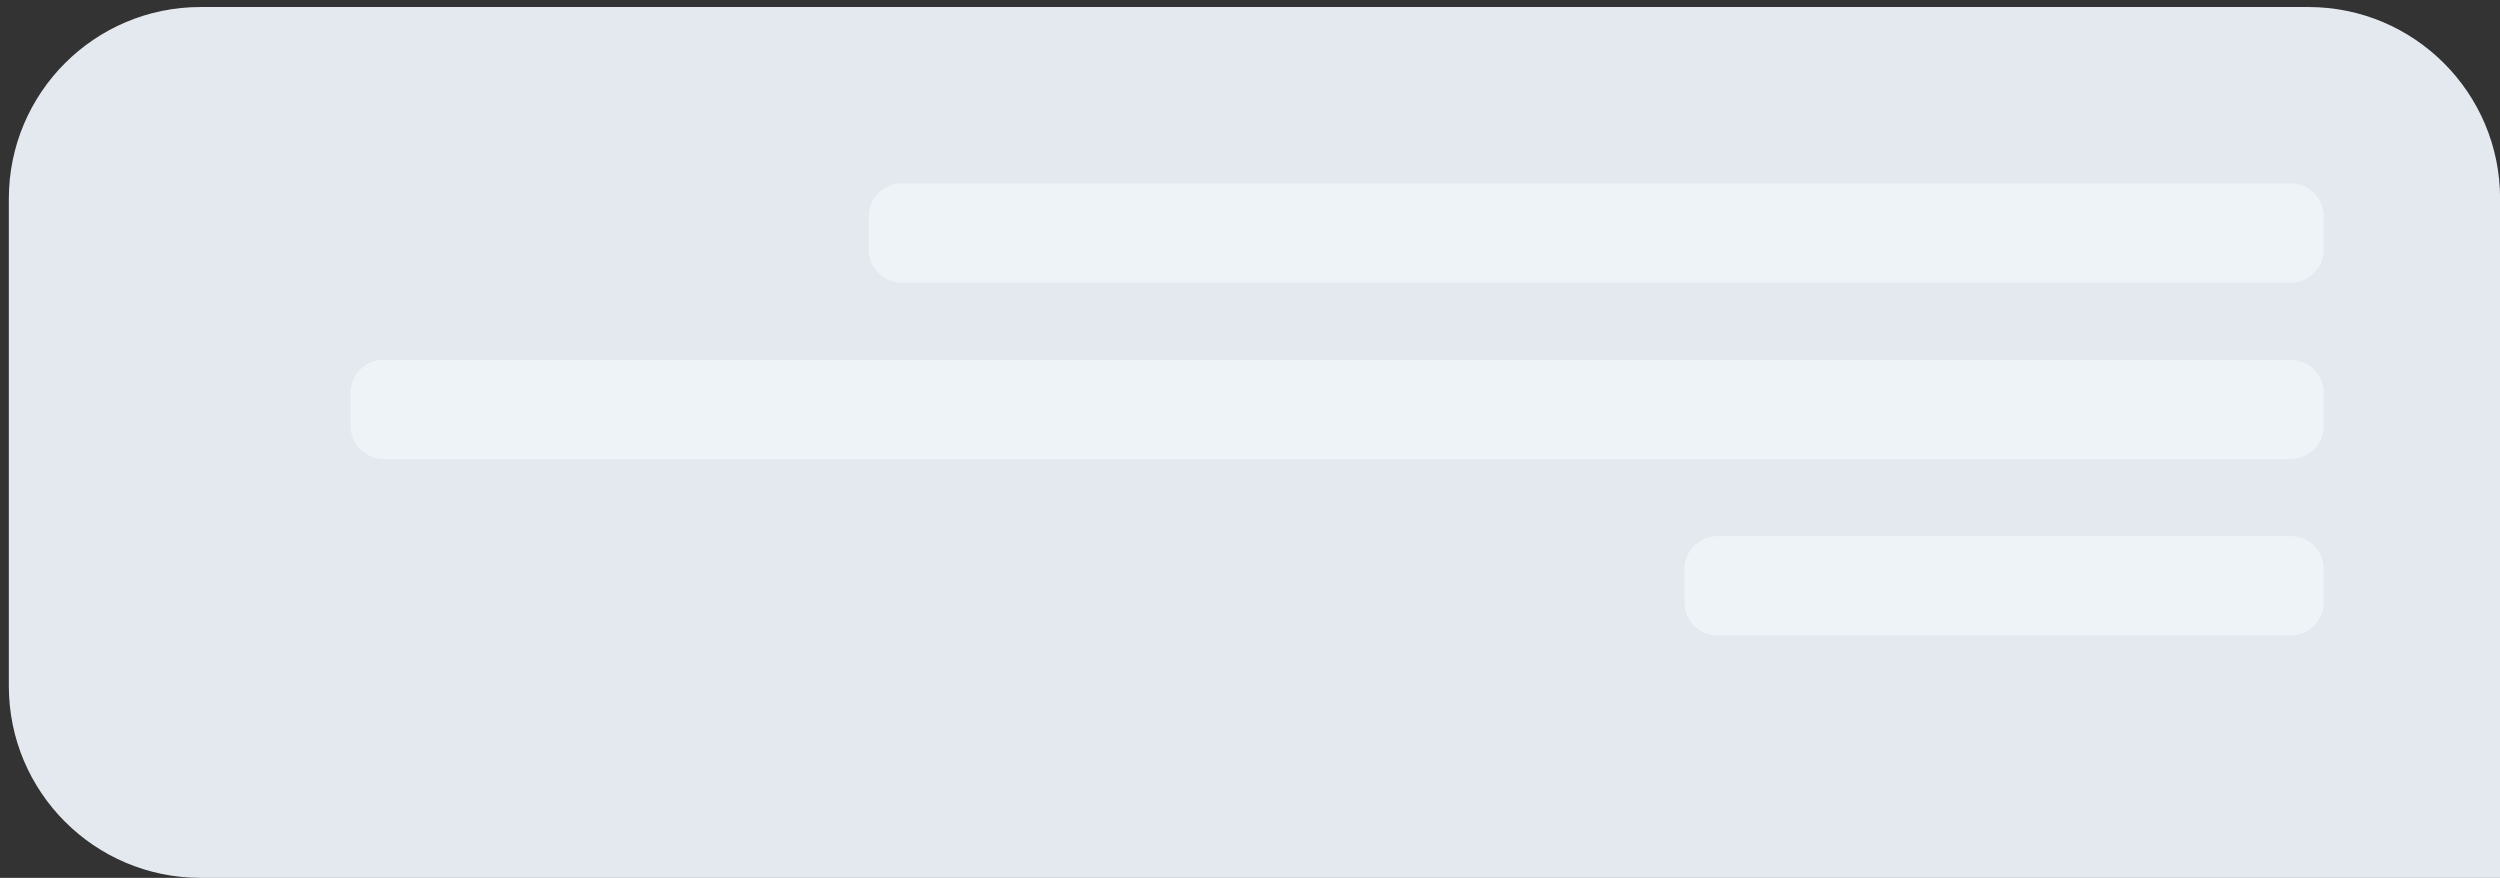
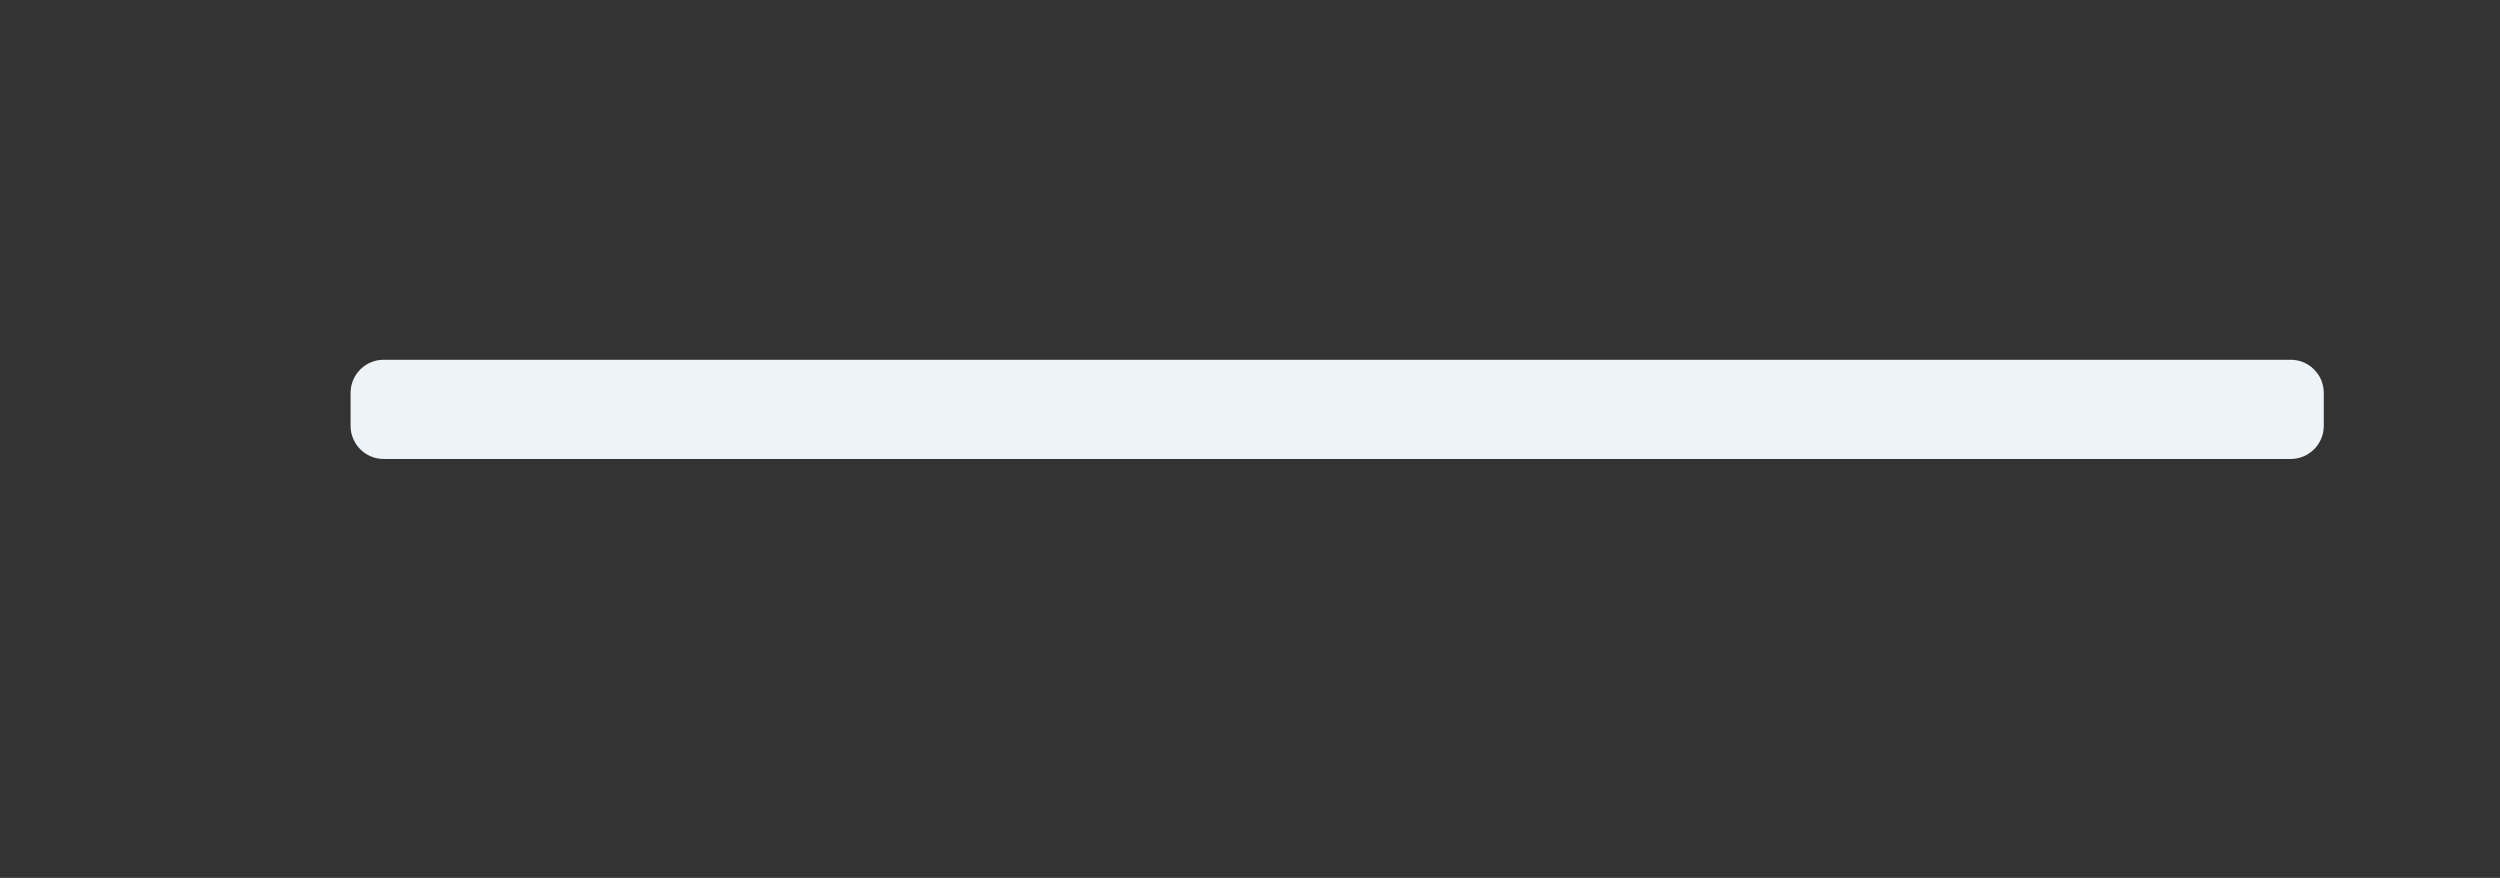
<svg xmlns="http://www.w3.org/2000/svg" width="131" height="46" viewBox="0 0 131 46" fill="none">
  <rect x="0" y="0" width="131" height="46" fill="#333333" stroke="none" />
-   <path d="M0.463 10.415C0.463 4.866 4.961 0.368 10.51 0.368H120.958C126.507 0.368 131.005 4.866 131.005 10.415V46H10.51C4.961 46 0.463 41.502 0.463 35.953V10.415Z" fill="#E4E9F0" />
  <path d="M121.766 20.585C121.766 19.627 120.99 18.852 120.033 18.852H20.104C19.147 18.852 18.371 19.627 18.371 20.585V22.317C18.371 23.274 19.147 24.05 20.104 24.05H120.033C120.99 24.05 121.766 23.274 121.766 22.317V20.585Z" fill="#EEF3F7" />
-   <path d="M121.766 11.343C121.766 10.386 120.99 9.61 120.033 9.61H47.252C46.295 9.61 45.52 10.386 45.52 11.343V13.075C45.52 14.032 46.295 14.808 47.252 14.808H120.033C120.99 14.808 121.766 14.032 121.766 13.075V11.343Z" fill="#EEF3F7" />
-   <path d="M121.766 29.826C121.766 28.869 120.99 28.094 120.033 28.094H89.996C89.039 28.094 88.264 28.869 88.264 29.826V31.559C88.264 32.516 89.039 33.292 89.996 33.292H120.033C120.99 33.292 121.766 32.516 121.766 31.559V29.826Z" fill="#EEF3F7" />
</svg>